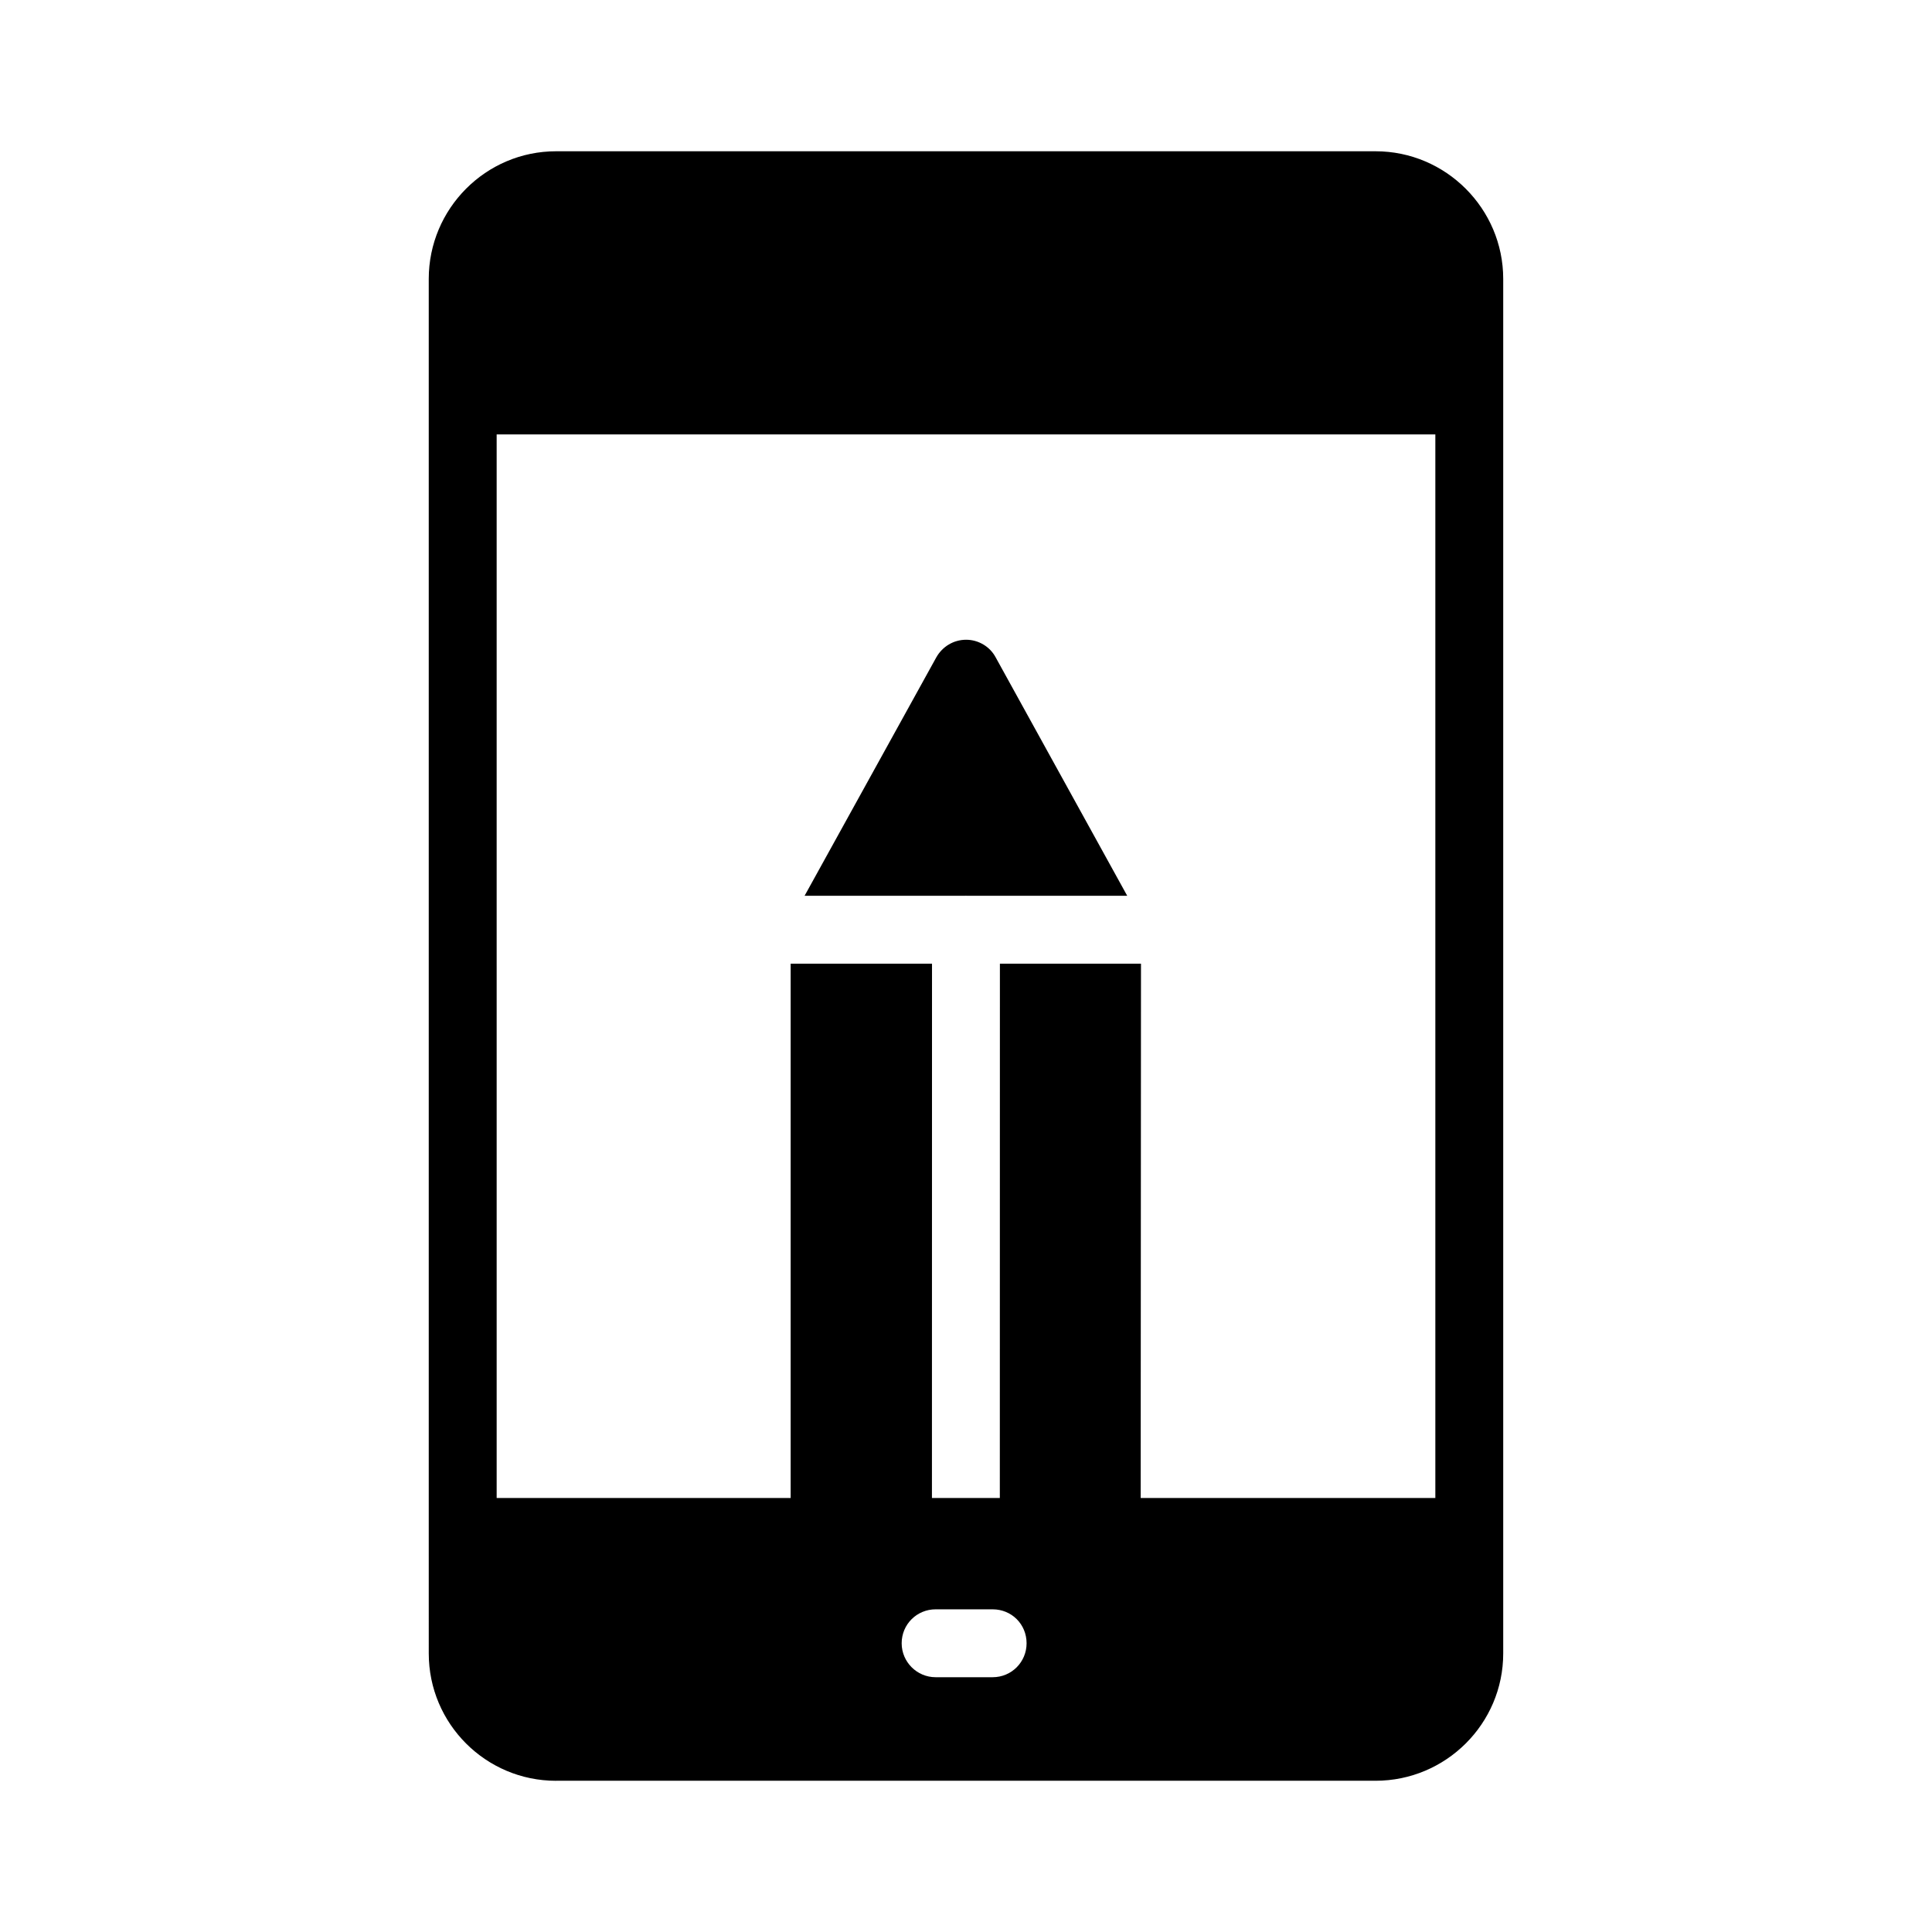
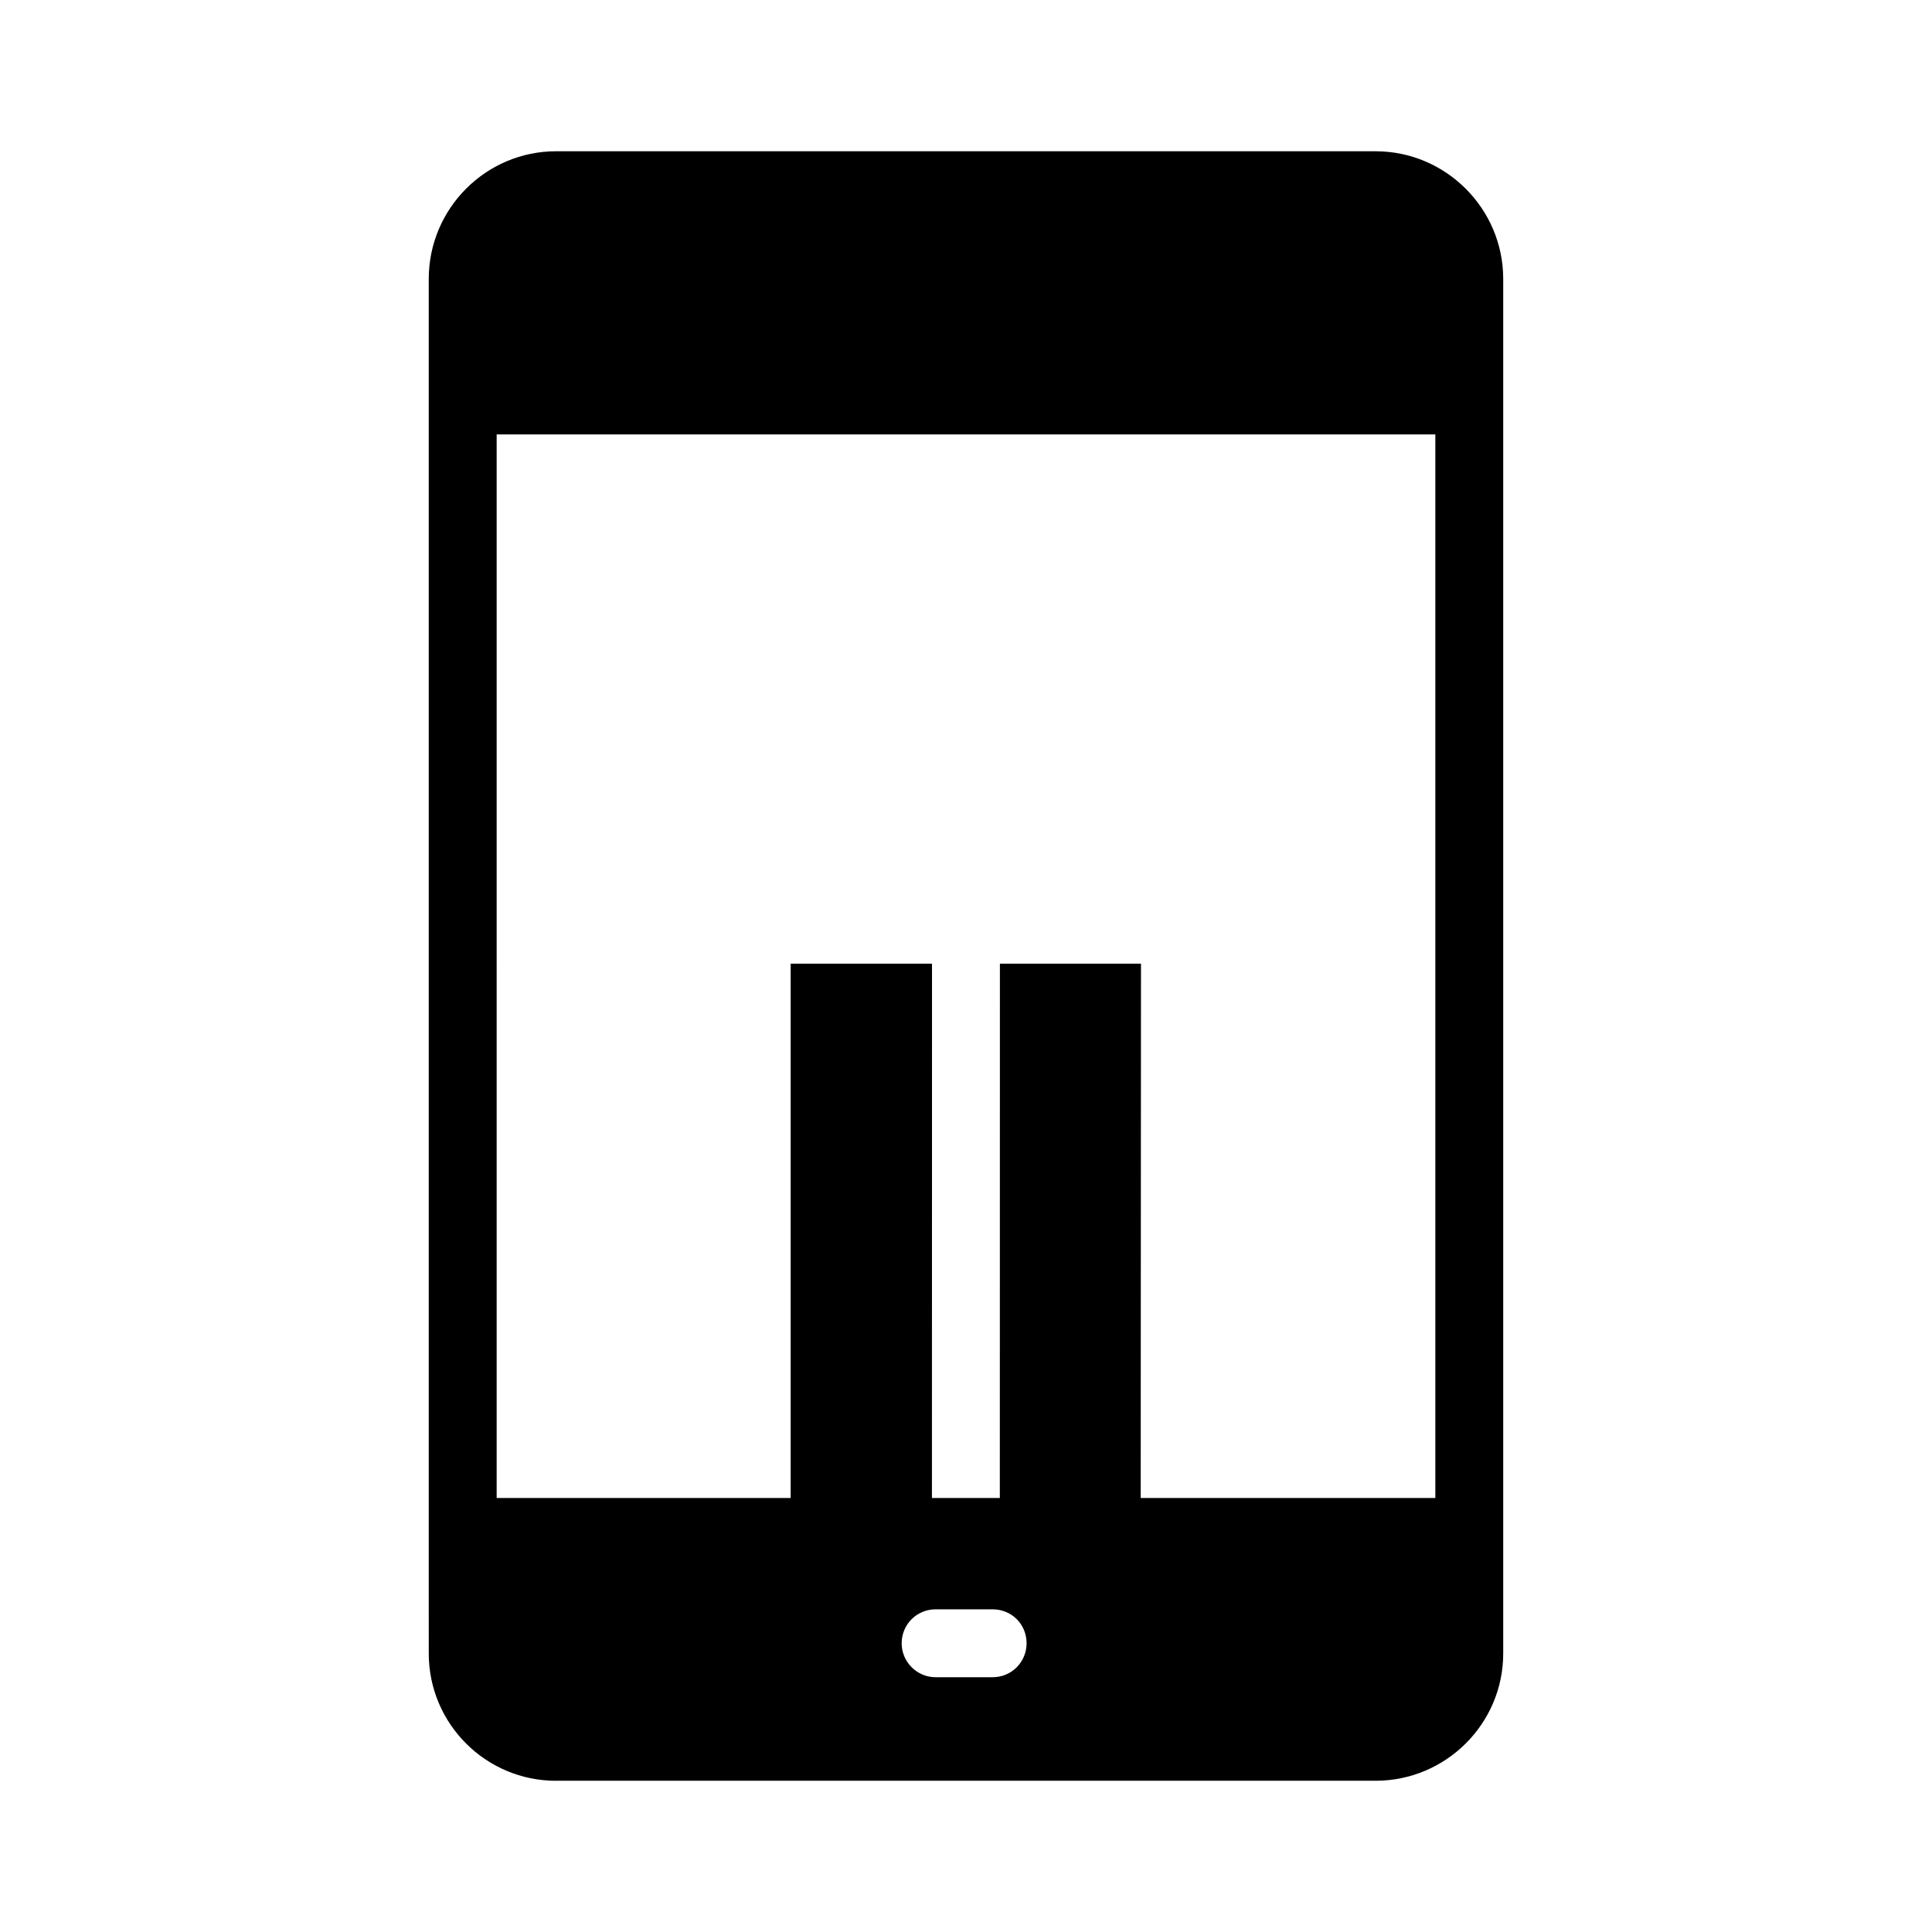
<svg xmlns="http://www.w3.org/2000/svg" fill="#000000" width="800px" height="800px" version="1.1" viewBox="144 144 512 512">
  <g>
    <path d="m291.36 615.92h217.18c18.621 0 33.828-15.113 33.828-33.738v-364.27c0-18.621-15.207-33.824-33.828-33.824h-217.18c-18.621 0-33.738 15.203-33.738 33.828v32.027 0.18 299.86 0.18l0.004 32.027c0 18.621 15.113 33.738 33.734 33.738zm115.7-27.441h-15.113c-4.949 0-8.996-4.047-8.996-8.996 0-5.039 4.047-8.996 8.996-8.996h15.113c5.039 0 8.996 3.957 8.996 8.996 0 4.949-3.961 8.996-8.996 8.996zm-131.44-329.36h248.76v281.86h-78.086l0.078-141.6h-37.387l-0.02 141.6h-17.992l0.02-141.6h-37.461v141.6h-77.91z" />
-     <path d="m399.99 381.36c0.047 0 0.086 0.027 0.129 0.027h42.602l-34.852-63.168c-1.527-2.879-4.59-4.68-7.828-4.68-3.328 0-6.297 1.801-7.918 4.68l-34.895 63.168h42.629c0.047 0 0.086-0.027 0.133-0.027z" />
  </g>
</svg>